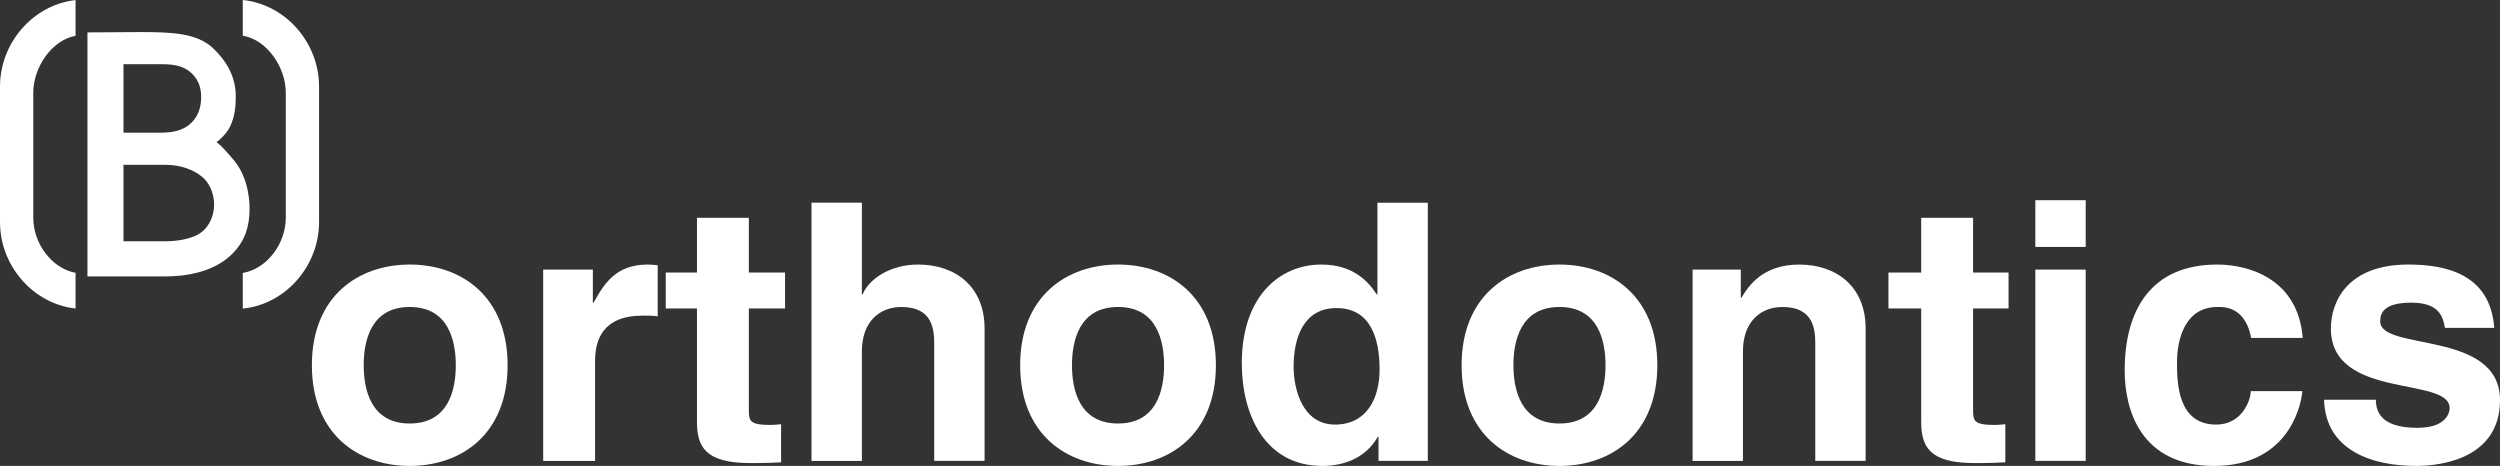
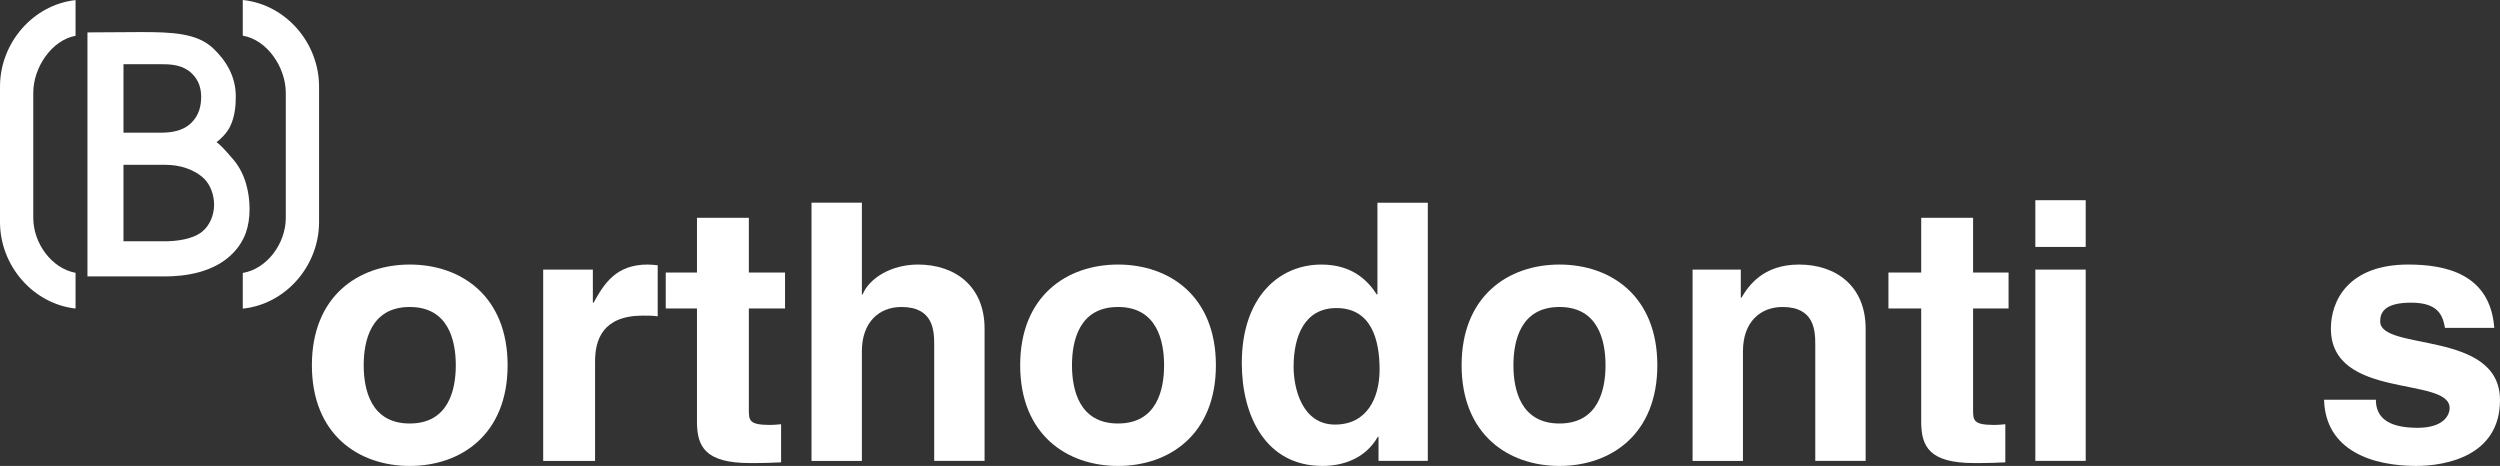
<svg xmlns="http://www.w3.org/2000/svg" id="Layer_1" version="1.1" viewBox="0 0 499 93">
  <rect x="0" y="0" width="499" height="93" fill="#333333" stroke="none" />
  <defs>
    <style>
      .st0 {
        fill: #fff;
      }
    </style>
  </defs>
  <g id="logo">
    <g id="text">
      <path class="st0" d="M81.785,93c-10.269,0-19.533-6.317-19.533-20.098s9.264-20.098,19.533-20.098,19.533,6.316,19.533,20.098-9.264,20.098-19.533,20.098ZM81.785,61.274c-7.756,0-9.192,6.747-9.192,11.628s1.436,11.628,9.192,11.628,9.192-6.747,9.192-11.628-1.436-11.628-9.192-11.628Z" />
      <path class="st0" d="M108.421,53.809h9.912v6.603h.148c2.145-3.876,4.512-7.608,10.799-7.608.666,0,1.331.072,1.997.143v10.193c-.888-.143-1.997-.143-2.959-.143-8.062,0-9.542,4.881-9.542,9.116v19.883h-10.355v-38.186h0Z" />
      <path class="st0" d="M149.47,54.398h7.224v7.178h-7.224v20.156c0,2.225.074,3.086,4.29,3.086.666,0,1.405-.072,2.145-.143v7.609c-1.627.072-3.255.143-4.882.143h-1.331c-8.95,0-10.577-3.302-10.577-8.255v-22.596h-6.232v-7.178h6.232v-10.925h10.355s0,10.925,0,10.925Z" />
      <path class="st0" d="M196.52,91.995h-10.054v-23.184c0-2.8-.144-7.537-6.535-7.537-4.452,0-7.899,3.015-7.899,8.829v21.893h-10.054v-51.537h10.054v18.304h.144c1.293-3.158,5.601-5.958,11.059-5.958,7.468,0,13.285,4.378,13.285,12.776v26.415h0Z" />
      <path class="st0" d="M223.16,93c-10.269,0-19.533-6.317-19.533-20.098s9.264-20.098,19.533-20.098,19.533,6.316,19.533,20.098-9.264,20.098-19.533,20.098ZM223.16,61.274c-7.756,0-9.192,6.747-9.192,11.628s1.436,11.628,9.192,11.628,9.192-6.747,9.192-11.628-1.436-11.628-9.192-11.628Z" />
      <path class="st0" d="M284.99,91.995h-9.838v-4.809h-.144c-2.442,4.307-6.894,5.814-11.059,5.814-11.346,0-16.086-10.049-16.086-20.528,0-13.207,7.469-19.667,15.871-19.667,6.463,0,9.479,3.517,11.059,5.958h.143v-18.304h10.054v51.537h0ZM266.462,84.745c6.391,0,8.905-5.311,8.905-10.982,0-6.101-1.724-12.274-8.618-12.274-6.391,0-8.545,5.67-8.545,11.7,0,4.522,1.795,11.556,8.258,11.556h0Z" />
      <path class="st0" d="M311.271,93c-10.269,0-19.533-6.317-19.533-20.098s9.264-20.098,19.533-20.098,19.533,6.316,19.533,20.098-9.264,20.098-19.533,20.098ZM311.271,61.274c-7.756,0-9.192,6.747-9.192,11.628s1.436,11.628,9.192,11.628,9.192-6.747,9.192-11.628-1.436-11.628-9.192-11.628Z" />
      <path class="st0" d="M372.383,91.995h-10.054v-23.184c0-2.8-.143-7.537-6.535-7.537-4.452,0-7.899,3.015-7.899,8.829v21.893h-10.054v-38.186h9.623v5.599h.143c1.364-2.297,4.237-6.603,11.49-6.603,7.469,0,13.285,4.378,13.285,12.776v26.415-.002Z" />
      <path class="st0" d="M393.828,54.398h7.08v7.178h-7.08v20.156c0,2.225.074,3.086,4.29,3.086.666,0,1.405-.072,2.145-.143v7.609c-1.627.072-3.255.143-4.882.143h-1.332c-8.95,0-10.577-3.302-10.577-8.255v-22.596h-6.539v-7.178h6.539v-10.925h10.355v10.925h0Z" />
      <path class="st0" d="M416.307,49.287h-10.054v-9.331h10.054v9.331ZM416.307,53.809v38.186h-10.054v-38.186s10.054,0,10.054,0Z" />
-       <path class="st0" d="M459.553,78.07c-.362,3.948-3.481,14.93-17.624,14.93-14.506,0-17.842-10.982-17.842-19.021,0-12.346,5.44-21.175,18.495-21.175,6.093,0,16.101,2.728,17.044,14.643h-10.299c-.435-2.441-1.886-6.173-6.237-6.173h-.508c-6.382,0-8.051,6.317-8.051,11.054,0,4.163.145,12.418,7.833,12.418,5.149,0,6.89-4.881,6.89-6.675h10.299,0Z" />
      <path class="st0" d="M488.013,65.437c-.431-2.44-1.293-5.025-6.751-5.025s-6.176,2.082-6.176,3.732c0,6.029,23.914,1.651,23.914,15.72,0,11.126-10.772,13.135-16.732,13.135-8.689,0-18.097-3.014-18.384-13.207h10.341c0,3.23,2.011,5.599,8.33,5.599,5.171,0,6.391-2.512,6.391-3.948,0-6.388-23.698-1.579-23.698-15.863,0-5.599,3.519-12.776,15.44-12.776,7.469,0,16.373,1.866,17.164,12.633,0,0-9.839,0-9.839,0Z" />
    </g>
    <g id="logomark">
      <path class="st0" d="M28.115,6.402c6.283,0,11.177.211,14.392,3.205,2.63,2.483,4.556,5.623,4.556,9.639,0,1.899-.175,4.032-1.152,6.036-.663,1.361-2.001,2.596-2.688,3.092.748.561,1.327,1.096,3.376,3.505,2.477,2.912,3.214,6.791,3.214,9.785,0,3.505-.877,6.279-3.214,8.762-3.872,4.089-9.935,4.746-13.661,4.746h-15.481V6.467l10.66-.065h-.002ZM24.646,26.482h7.416c1.826,0,4.31-.219,6.064-1.899,1.68-1.607,2.025-3.585,2.025-5.265,0-1.461-.345-3.213-1.879-4.673-1.68-1.607-3.799-1.826-5.917-1.826h-7.708v13.662h0ZM24.646,48.161h8.299c2.118,0,5.479-.365,7.378-1.899,1.461-1.168,2.411-3.213,2.411-5.403,0-1.972-.73-3.937-1.972-5.178-2.046-1.972-5.041-2.781-7.671-2.781h-8.445s0,15.261,0,15.261Z" />
      <path class="st0" d="M48.458,0v7.12c4.869.826,8.584,6.319,8.584,11.414v24.952c0,5.095-3.715,10.169-8.584,10.995v7.12c8.555-.875,15.226-8.51,15.226-17.285v-27.026C63.684,8.515,57.013.877,48.458,0h0ZM0,17.289v27.026c0,8.725,6.596,16.33,15.08,17.268v-7.128c-4.798-.884-8.439-5.925-8.439-10.97v-24.952c0-5.045,3.64-10.505,8.439-11.389V.017C6.596.954,0,8.563,0,17.289Z" />
    </g>
  </g>
</svg>